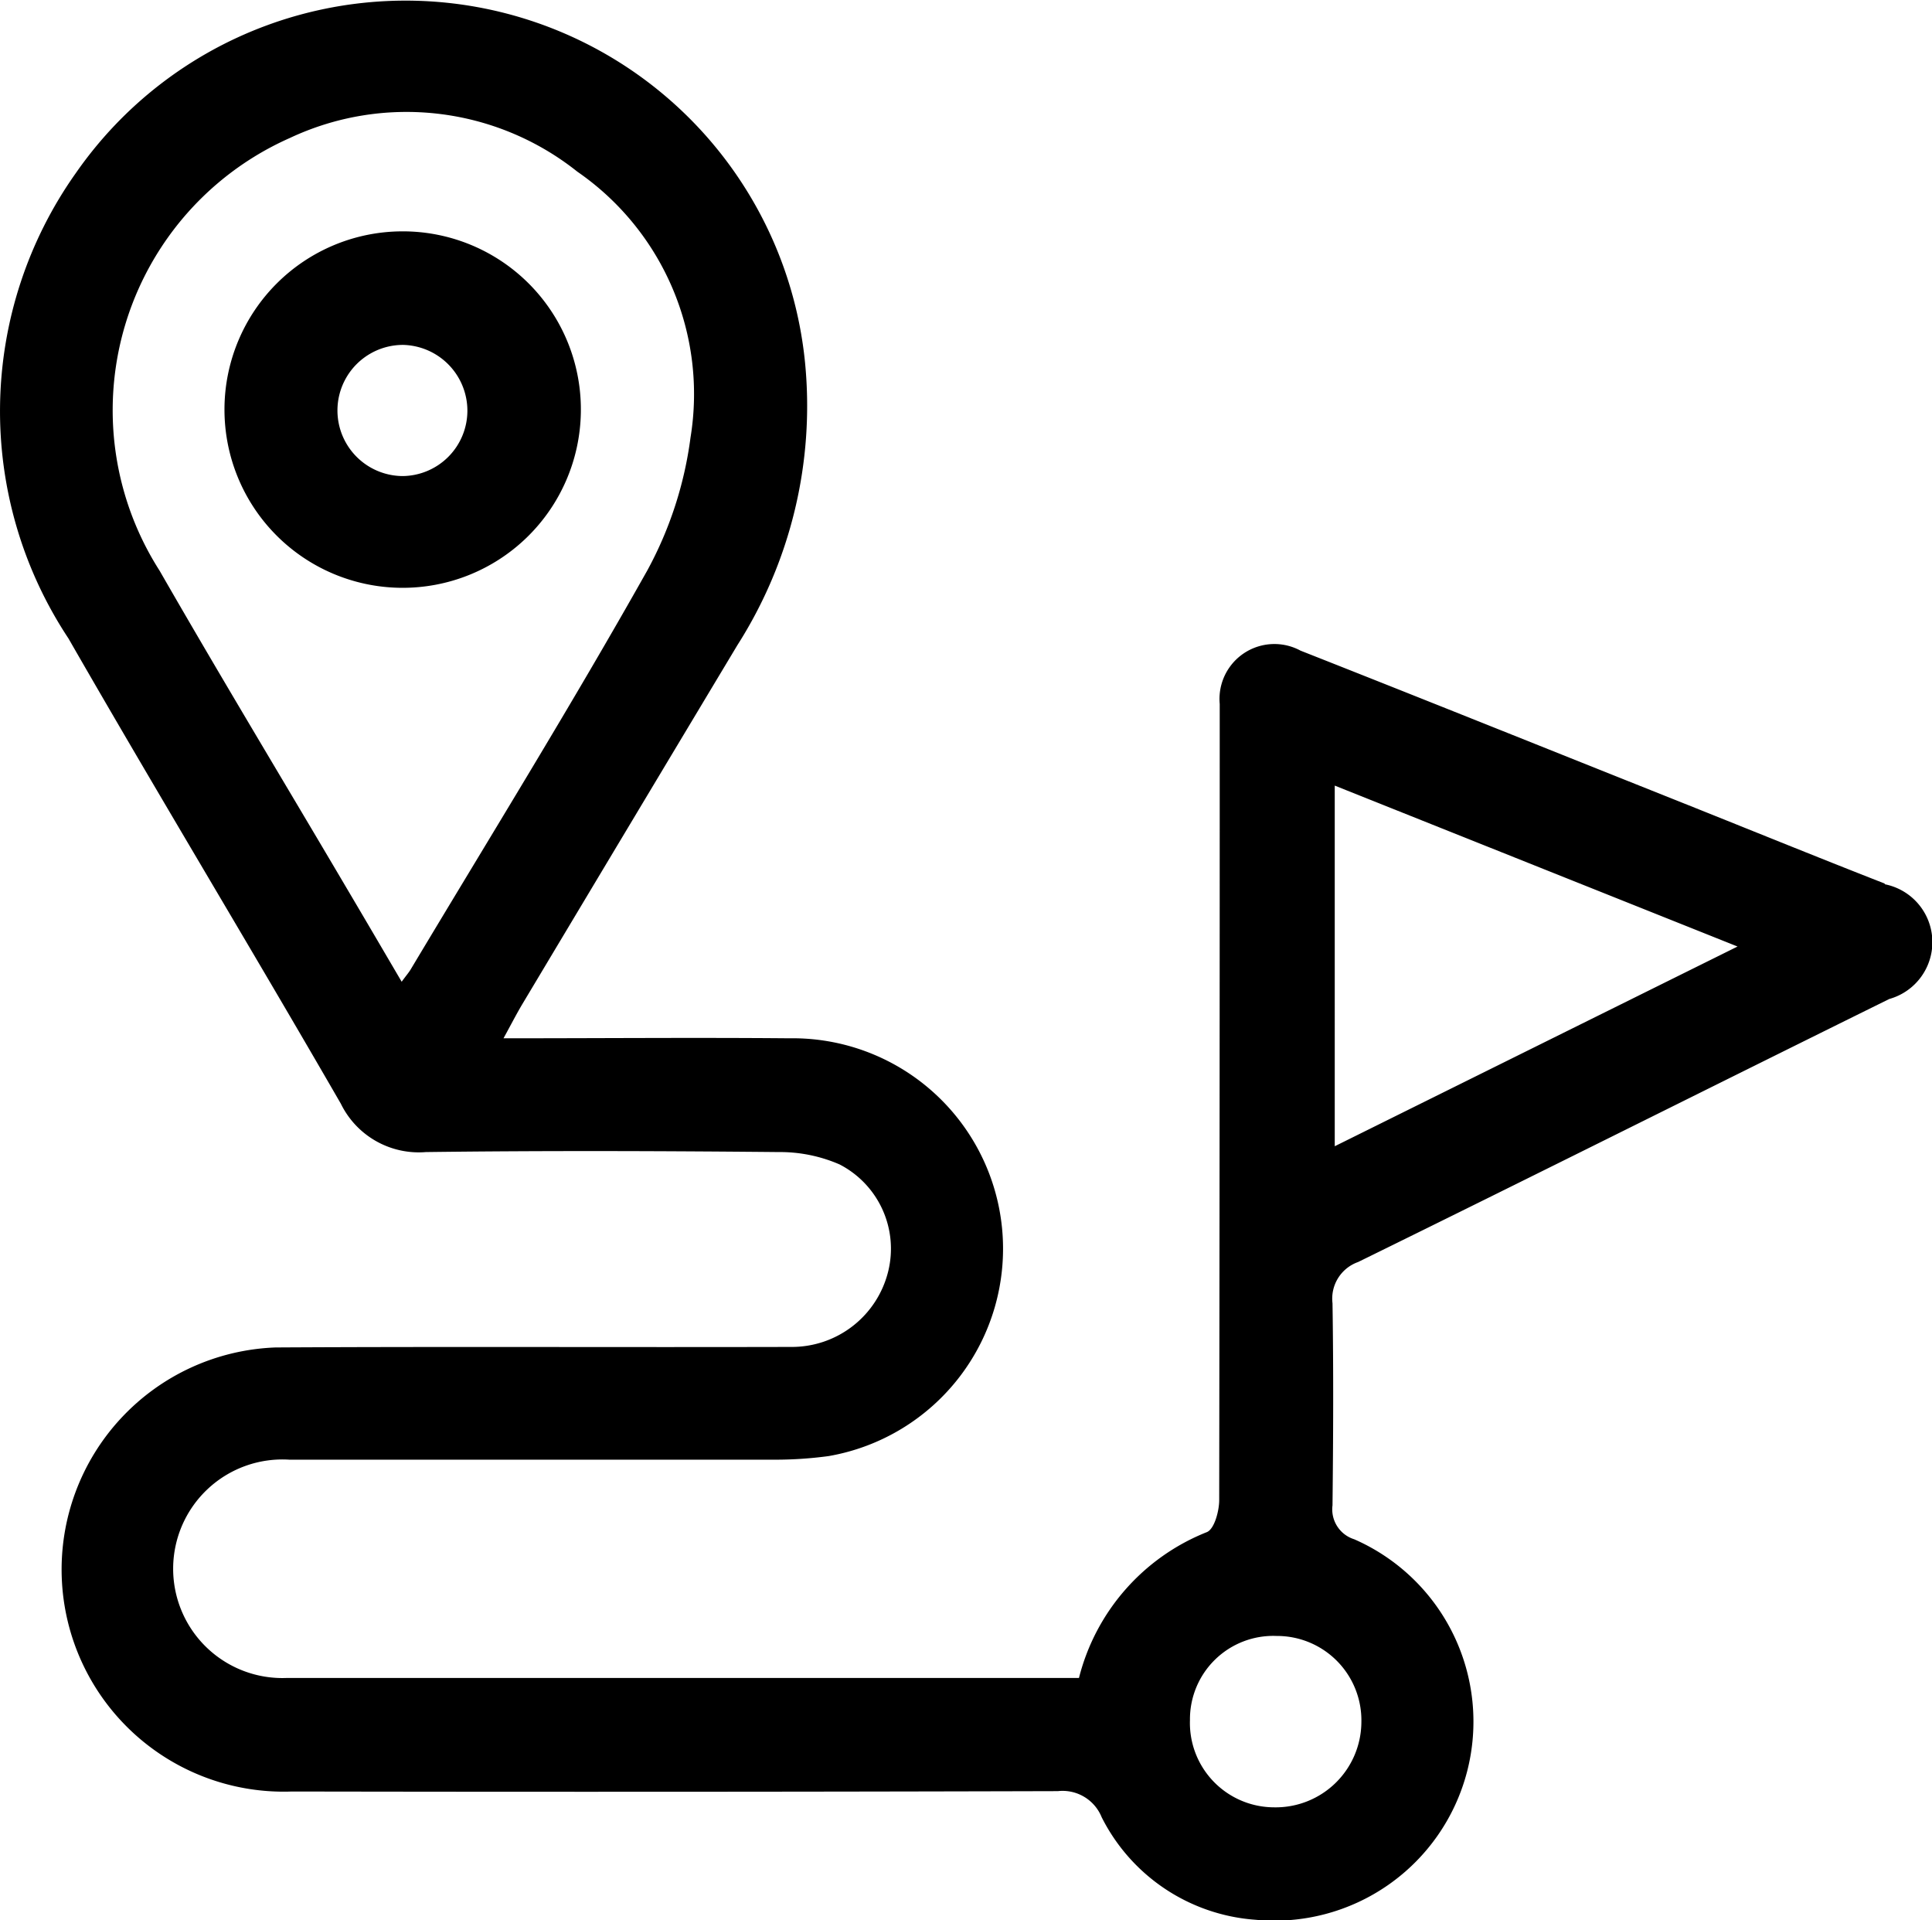
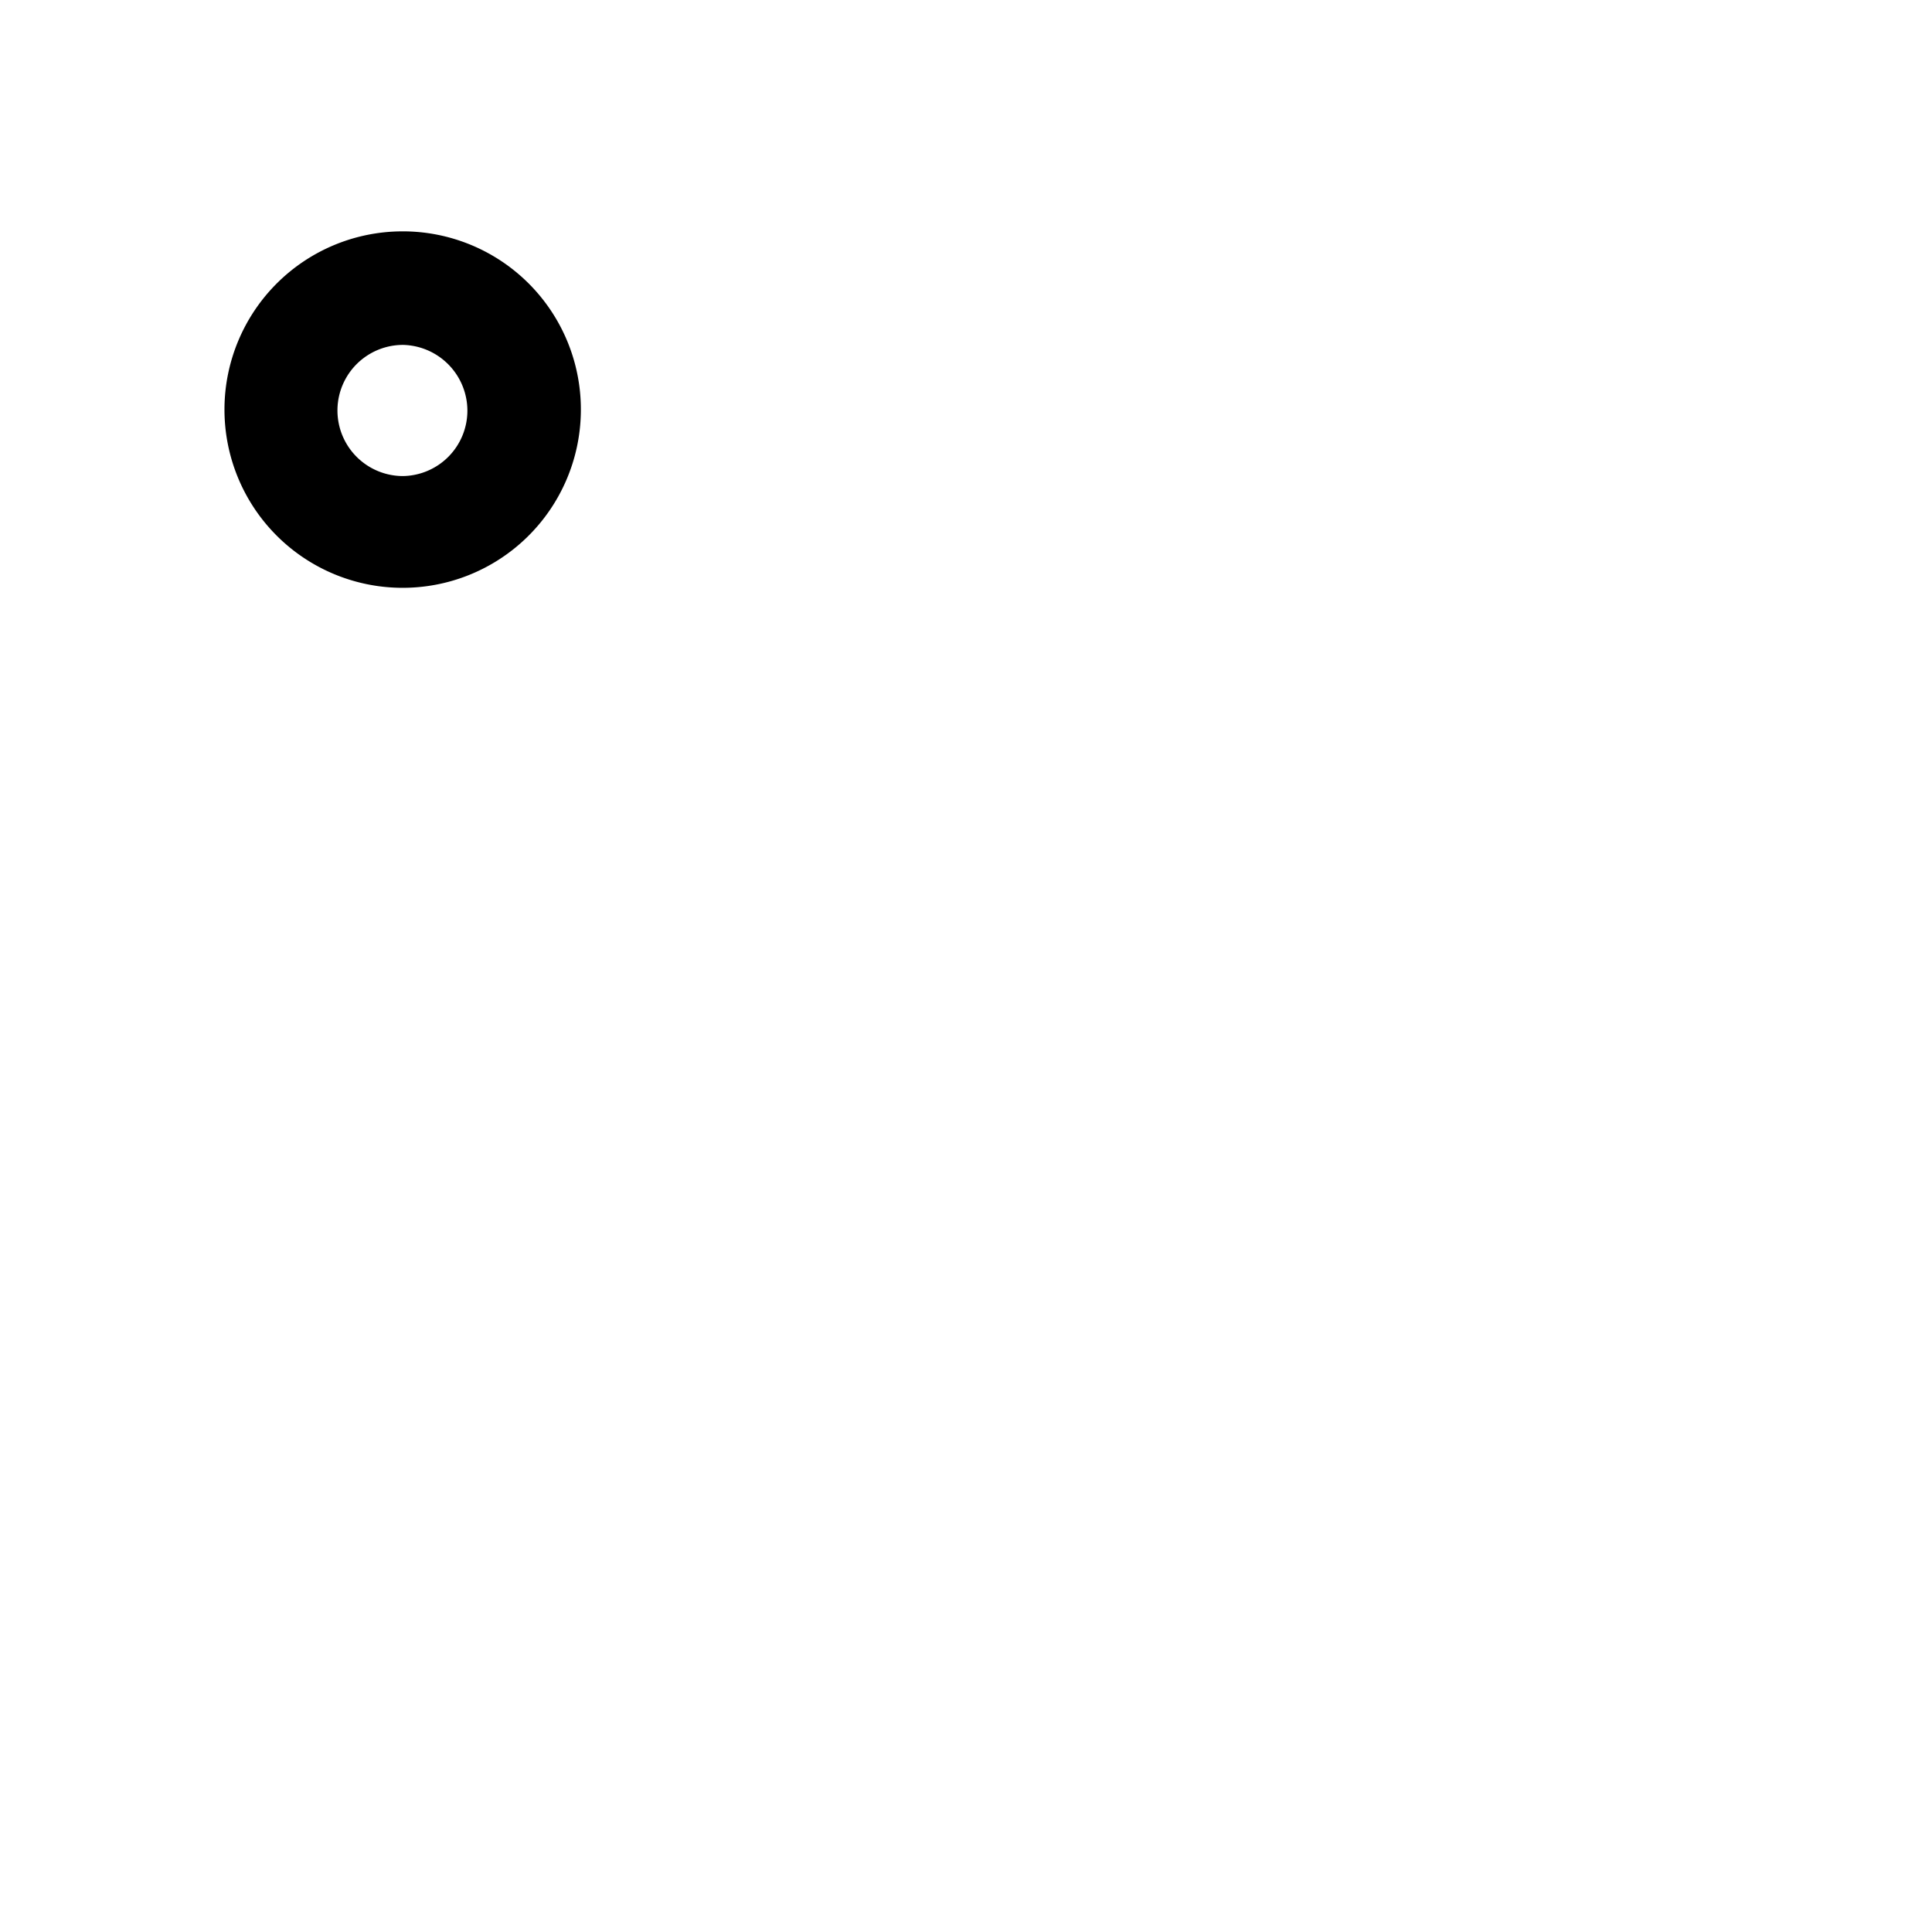
<svg xmlns="http://www.w3.org/2000/svg" width="25.901" height="25.738" viewBox="0 0 25.901 25.738">
  <g id="private-tour" transform="translate(-79.411 -87.77)">
-     <path id="Path_3193" data-name="Path 3193" d="M104.675,99.612c-.939-.367-1.872-.748-2.808-1.121-1.673-.667-3.344-1.339-5.021-2a.736.736,0,0,0-1.083.715c0,.121,0,.242,0,.364q0,5.153-.007,10.306c0,.148-.065.389-.165.43a2.854,2.854,0,0,0-1.715,1.955H90.332c-2.358,0-4.716,0-7.074,0a1.465,1.465,0,1,1,.029-2.926c2.156,0,4.312,0,6.468,0a5.325,5.325,0,0,0,.765-.048,2.821,2.821,0,0,0-.529-5.6c-1.251-.011-2.5,0-3.83,0l.04-.073h0c.088-.162.147-.275.212-.384q1.44-2.407,2.884-4.813a5.966,5.966,0,0,0,.908-3.773,5.382,5.382,0,0,0-9.776-2.556,5.517,5.517,0,0,0-.1,6.24c1.2,2.089,2.447,4.149,3.651,6.235a1.163,1.163,0,0,0,1.141.649c1.576-.02,3.153-.015,4.729,0a2,2,0,0,1,.817.166,1.271,1.271,0,0,1,.651,1.435,1.33,1.33,0,0,1-1.3,1.011c-2.3.006-4.609-.006-6.913.007a2.978,2.978,0,1,0,.22,5.952q5.134.009,10.268-.005a.565.565,0,0,1,.587.349,2.508,2.508,0,0,0,2.061,1.375,2.668,2.668,0,0,0,1.325-5.1.42.42,0,0,1-.291-.455c.01-.9.014-1.805,0-2.708a.52.52,0,0,1,.343-.553c2.378-1.167,4.747-2.354,7.122-3.526a.791.791,0,0,0-.058-1.537ZM84.919,100.76c-.027.046-.063.086-.123.169-.257-.438-.5-.853-.745-1.267-.833-1.413-1.682-2.818-2.5-4.242a3.991,3.991,0,0,1,1.745-5.8,3.676,3.676,0,0,1,3.855.451,3.621,3.621,0,0,1,1.517,3.565,5.094,5.094,0,0,1-.579,1.78C87.074,97.221,85.983,98.983,84.919,100.76Zm12.743,10.1a1.149,1.149,0,0,1-1.171,1.135,1.131,1.131,0,0,1-1.127-1.17,1.117,1.117,0,0,1,1.163-1.127A1.131,1.131,0,0,1,97.662,110.855Zm-.357-7.717V98.3l5.4,2.157-5.4,2.677Z" transform="translate(0 0)" />
    <path id="Path_3194" data-name="Path 3194" d="M192.308,201.649a2.389,2.389,0,1,1-2.394-2.429,2.387,2.387,0,0,1,2.394,2.429Zm-1.521-.026a.883.883,0,0,0-.86-.881.879.879,0,0,0-.006,1.758.877.877,0,0,0,.866-.876Z" transform="translate(-105.11 -108.349)" />
  </g>
</svg>